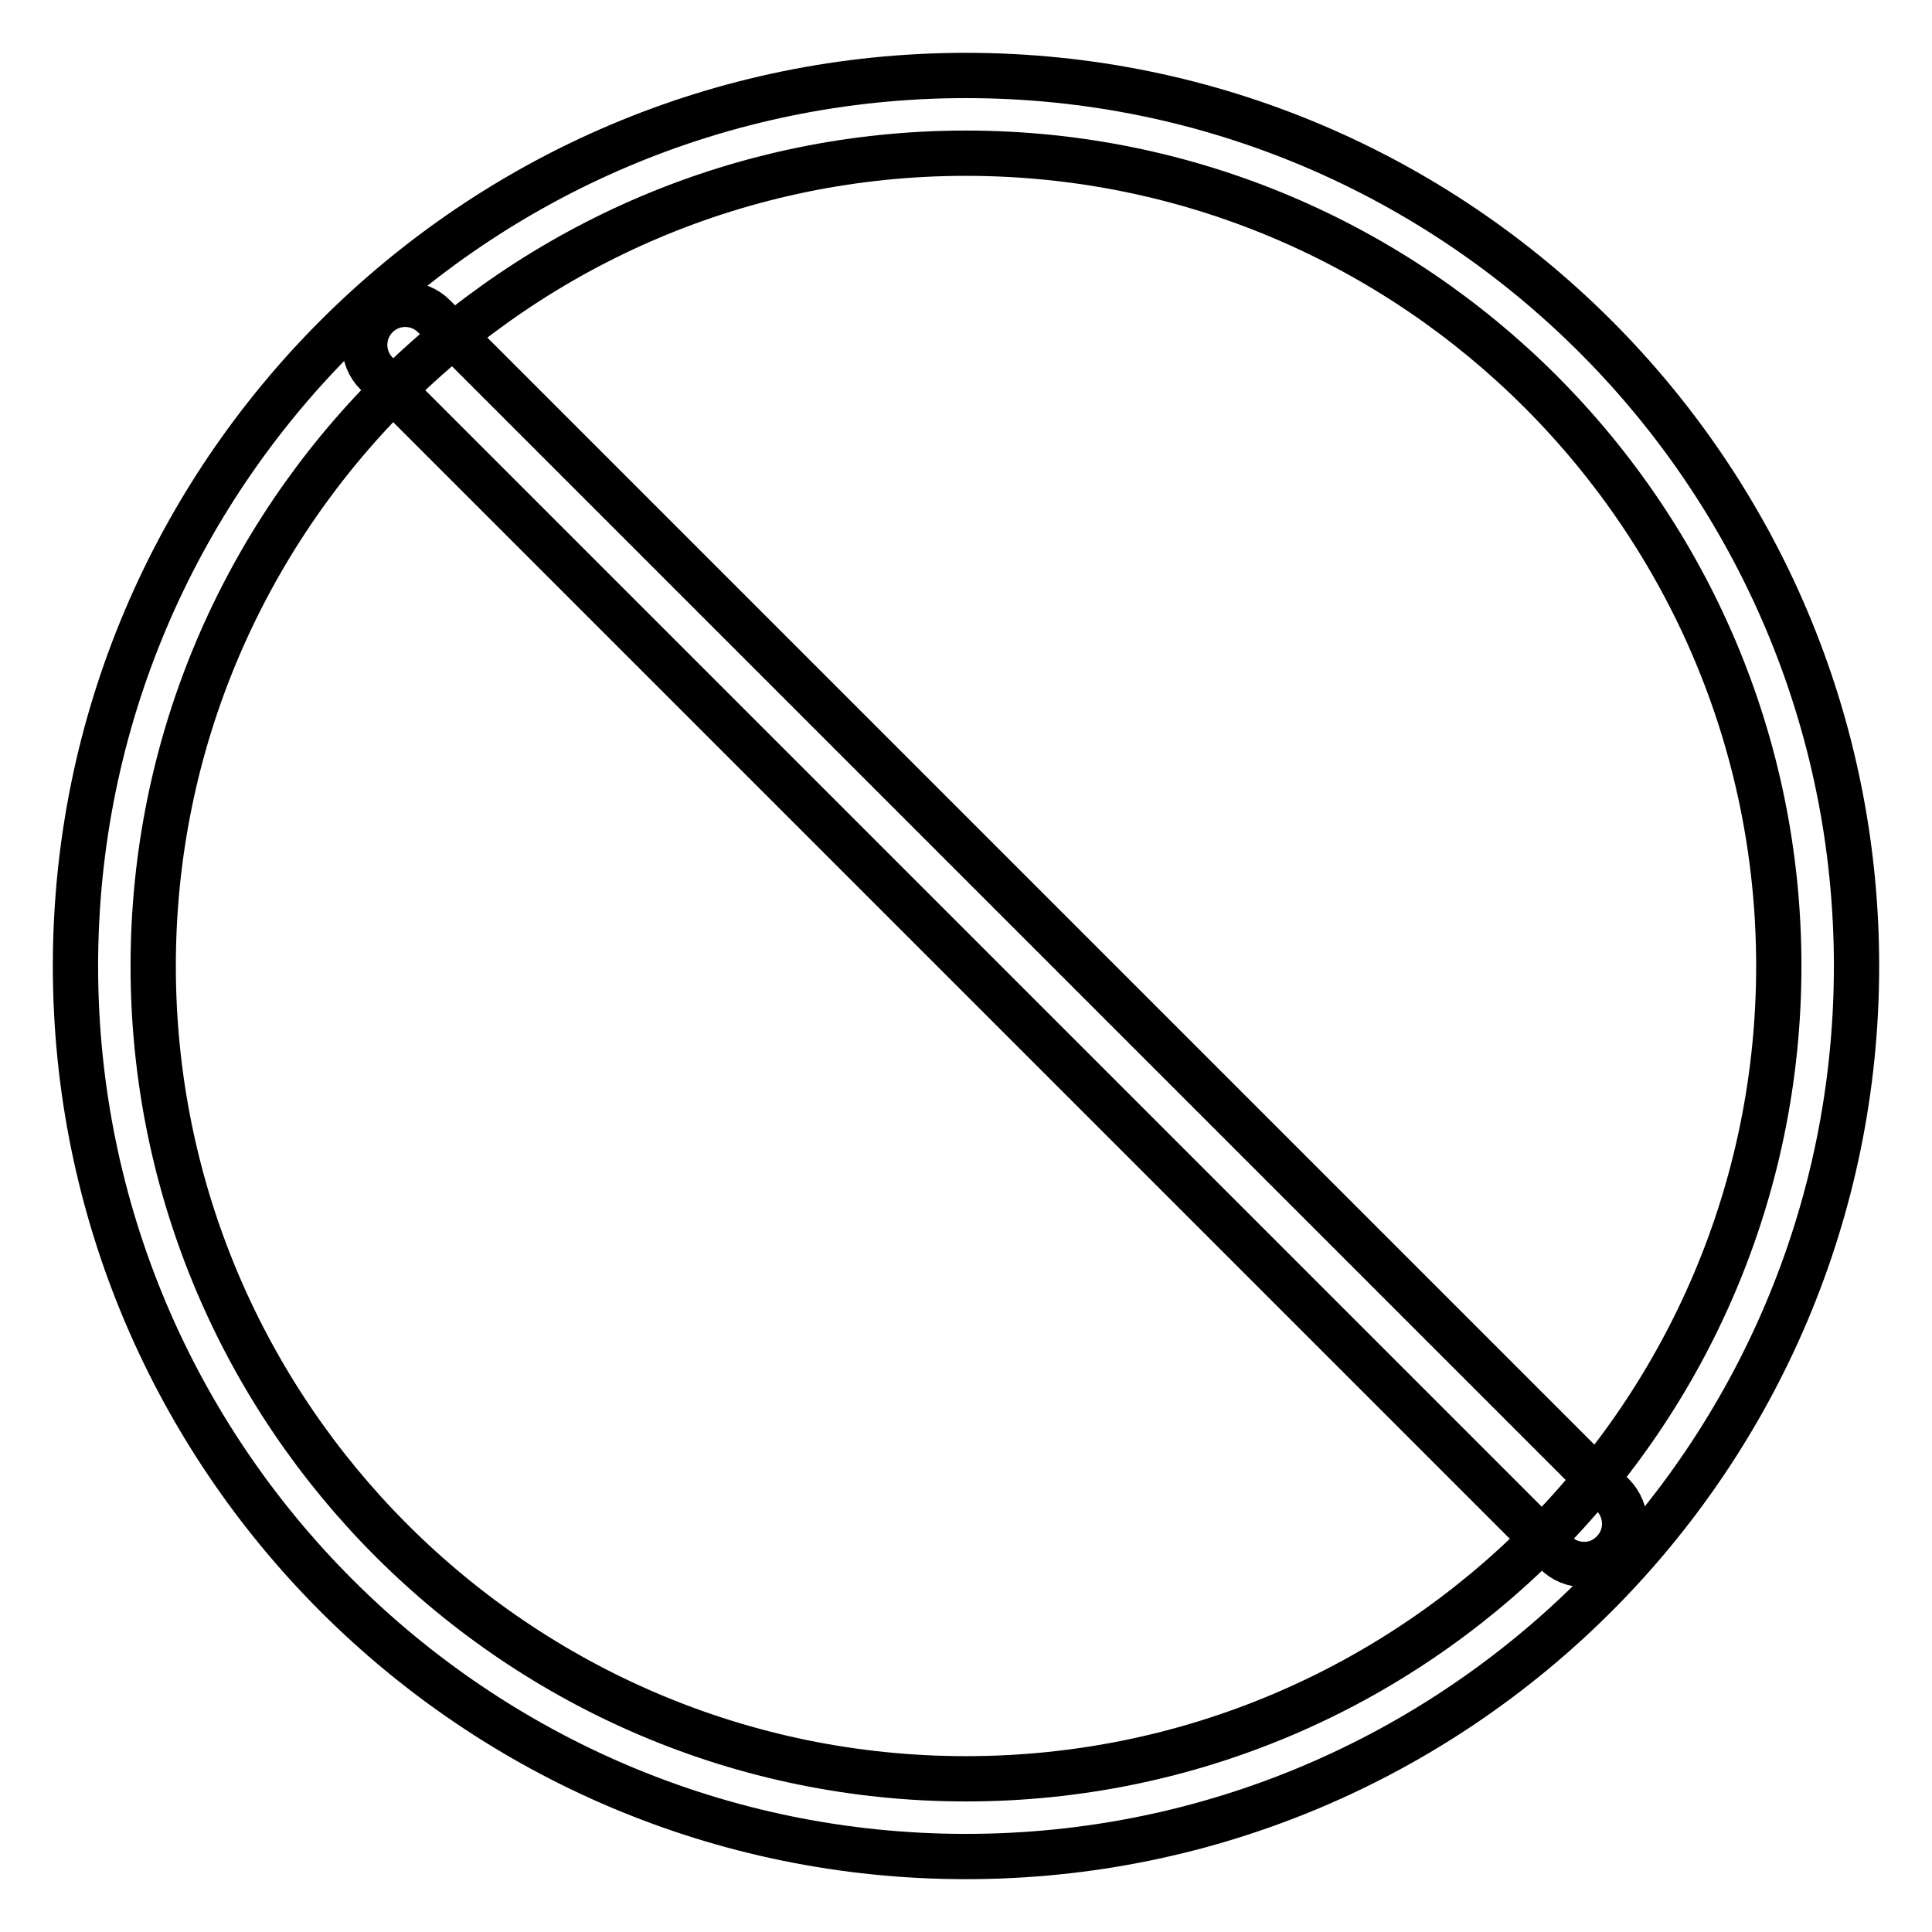
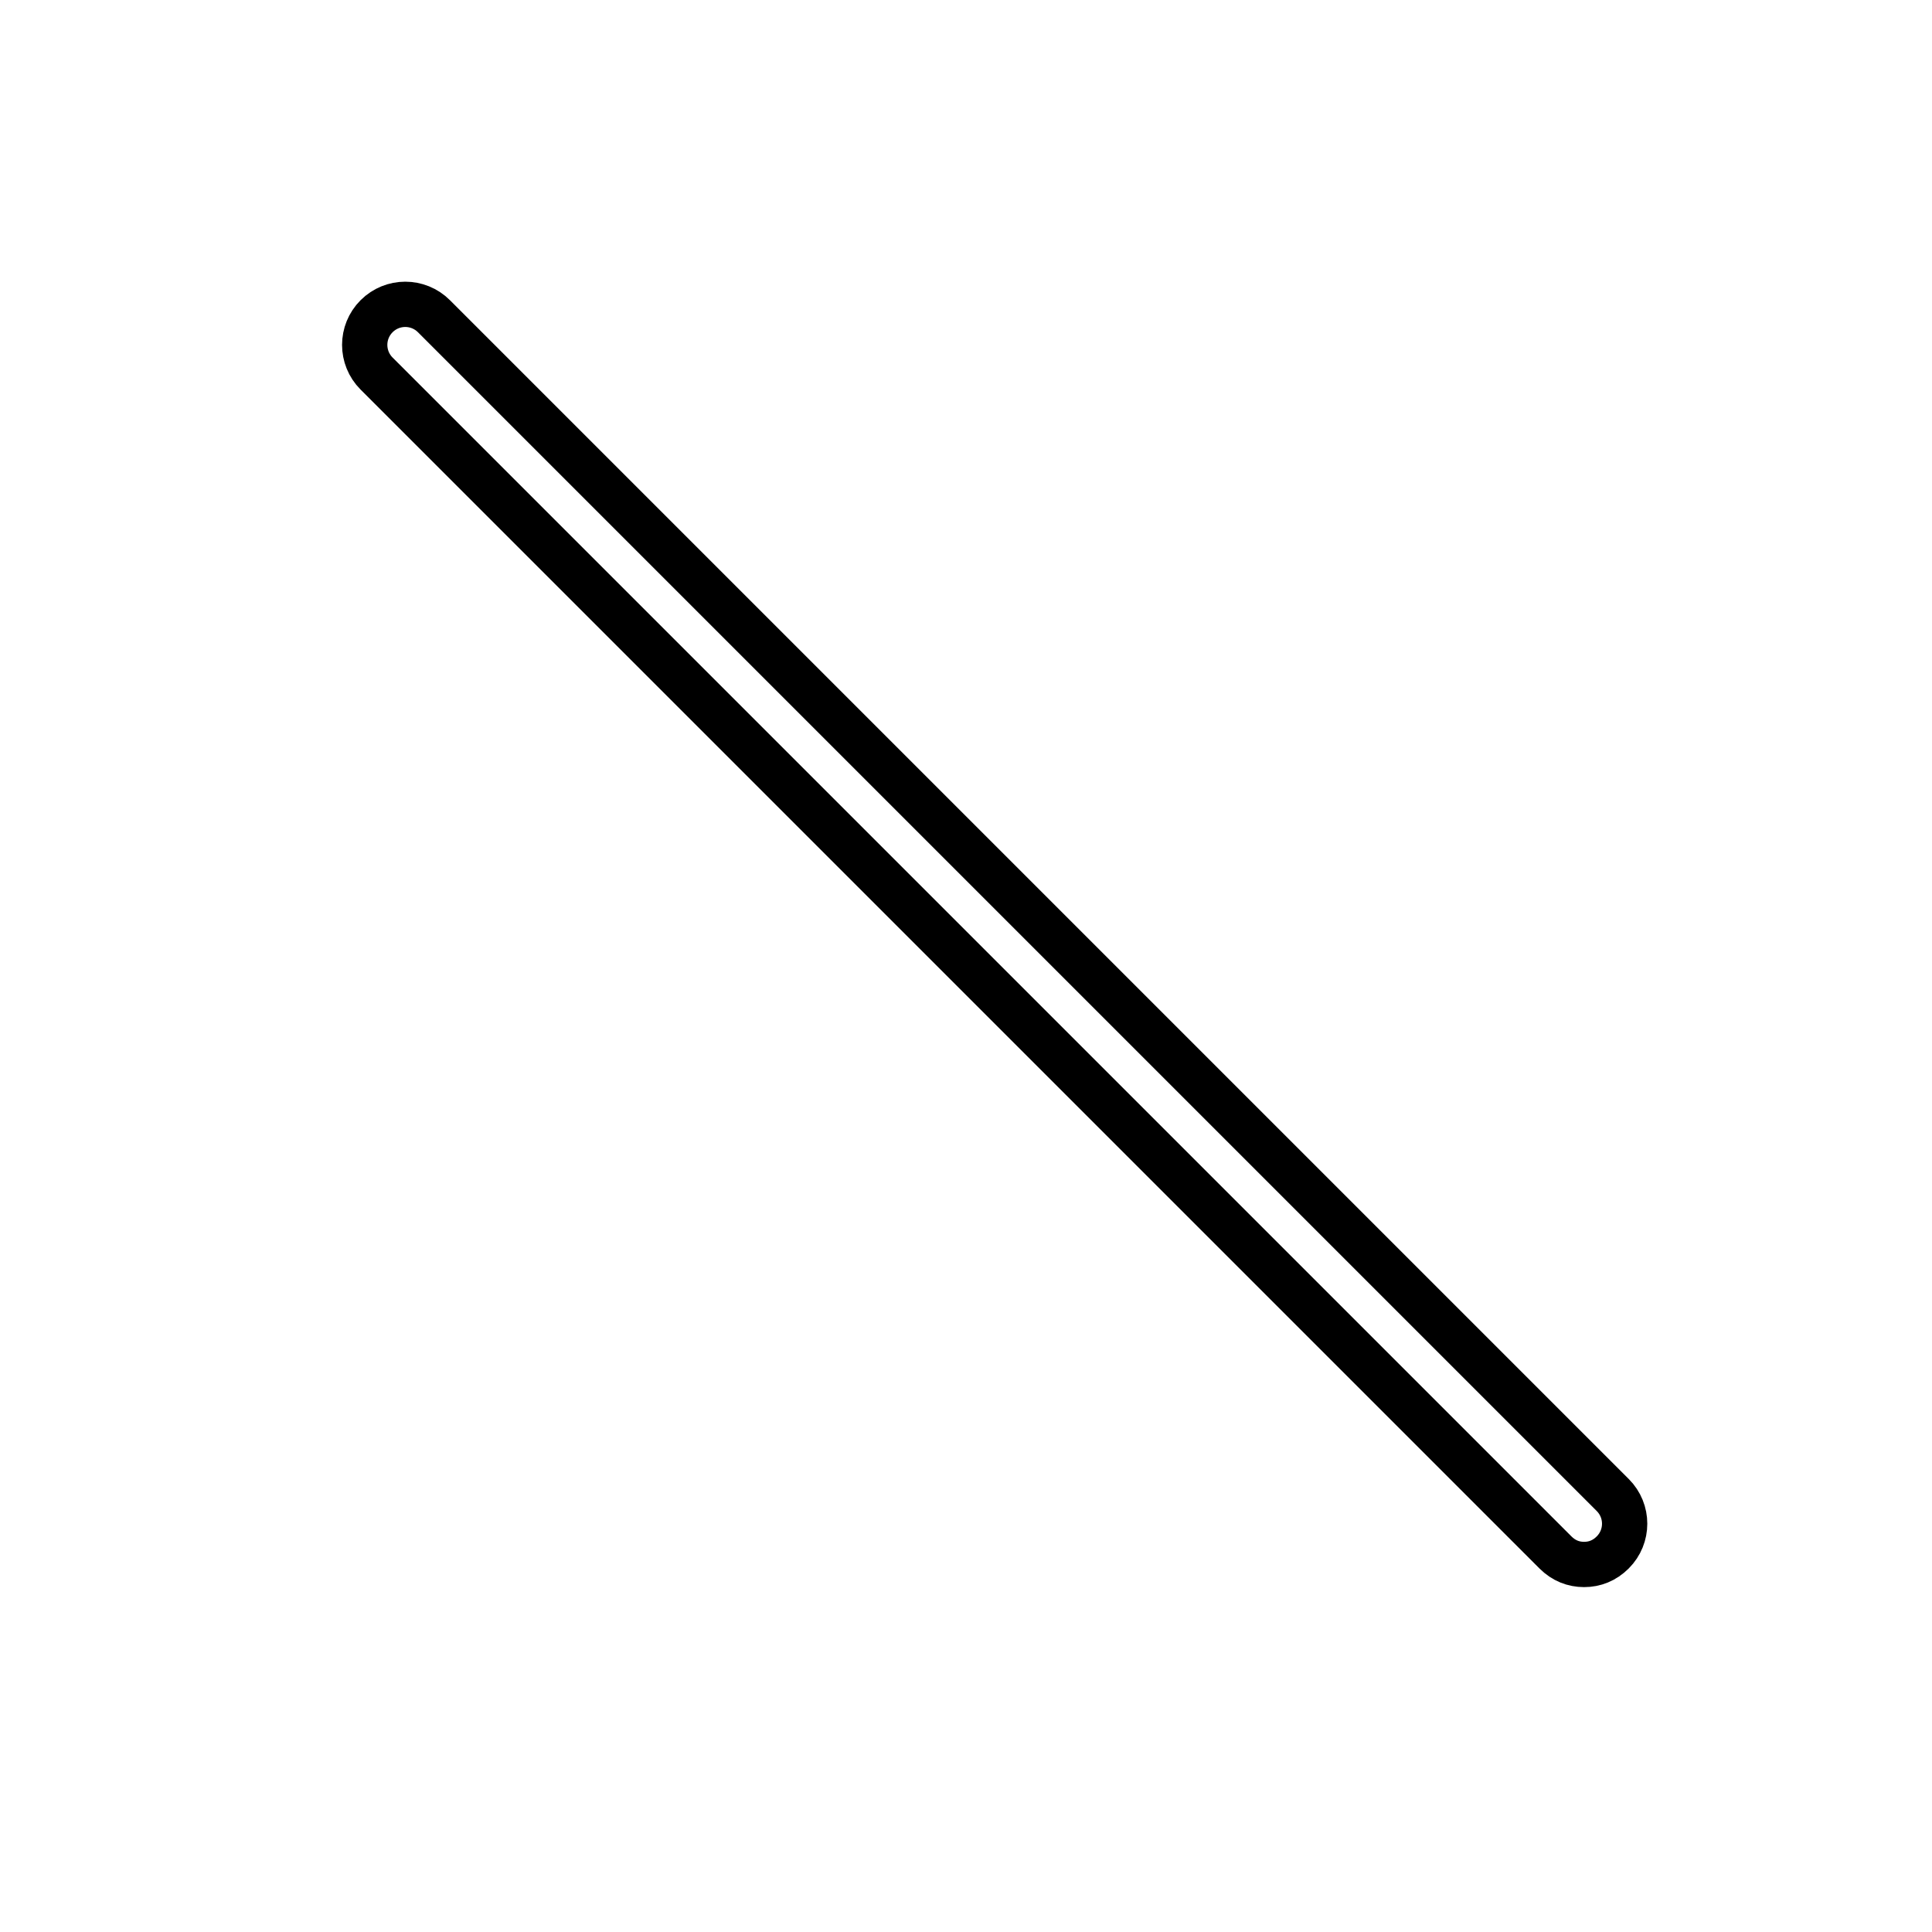
<svg xmlns="http://www.w3.org/2000/svg" version="1.1" x="0px" y="0px" viewBox="0 0 256 256" enable-background="new 0 0 256 256" xml:space="preserve">
  <g>
    <g>
-       <path stroke-width="6" fill-opacity="0" stroke="#000000" d="M128,246c-65.1,0-118-52.9-118-118C10,62.9,62.9,10,128,10c65.1,0,118,52.9,118,118C246,193.1,193.1,246,128,246z M128,20.3C68.6,20.3,20.3,68.6,20.3,128c0,59.4,48.3,107.7,107.7,107.7c59.4,0,107.7-48.3,107.7-107.7C235.7,68.6,187.4,20.3,128,20.3z" />
      <path stroke-width="6" fill-opacity="0" stroke="#000000" d="M209.9,207.3c-1.4,0-2.7-0.5-3.8-1.6L49.9,49.5c-2.1-2.1-2.1-5.5,0-7.6c2.1-2.1,5.5-2.1,7.6,0l156.2,156.2c2.1,2.1,2.1,5.5,0,7.6C212.6,206.8,211.3,207.3,209.9,207.3z" />
    </g>
  </g>
</svg>